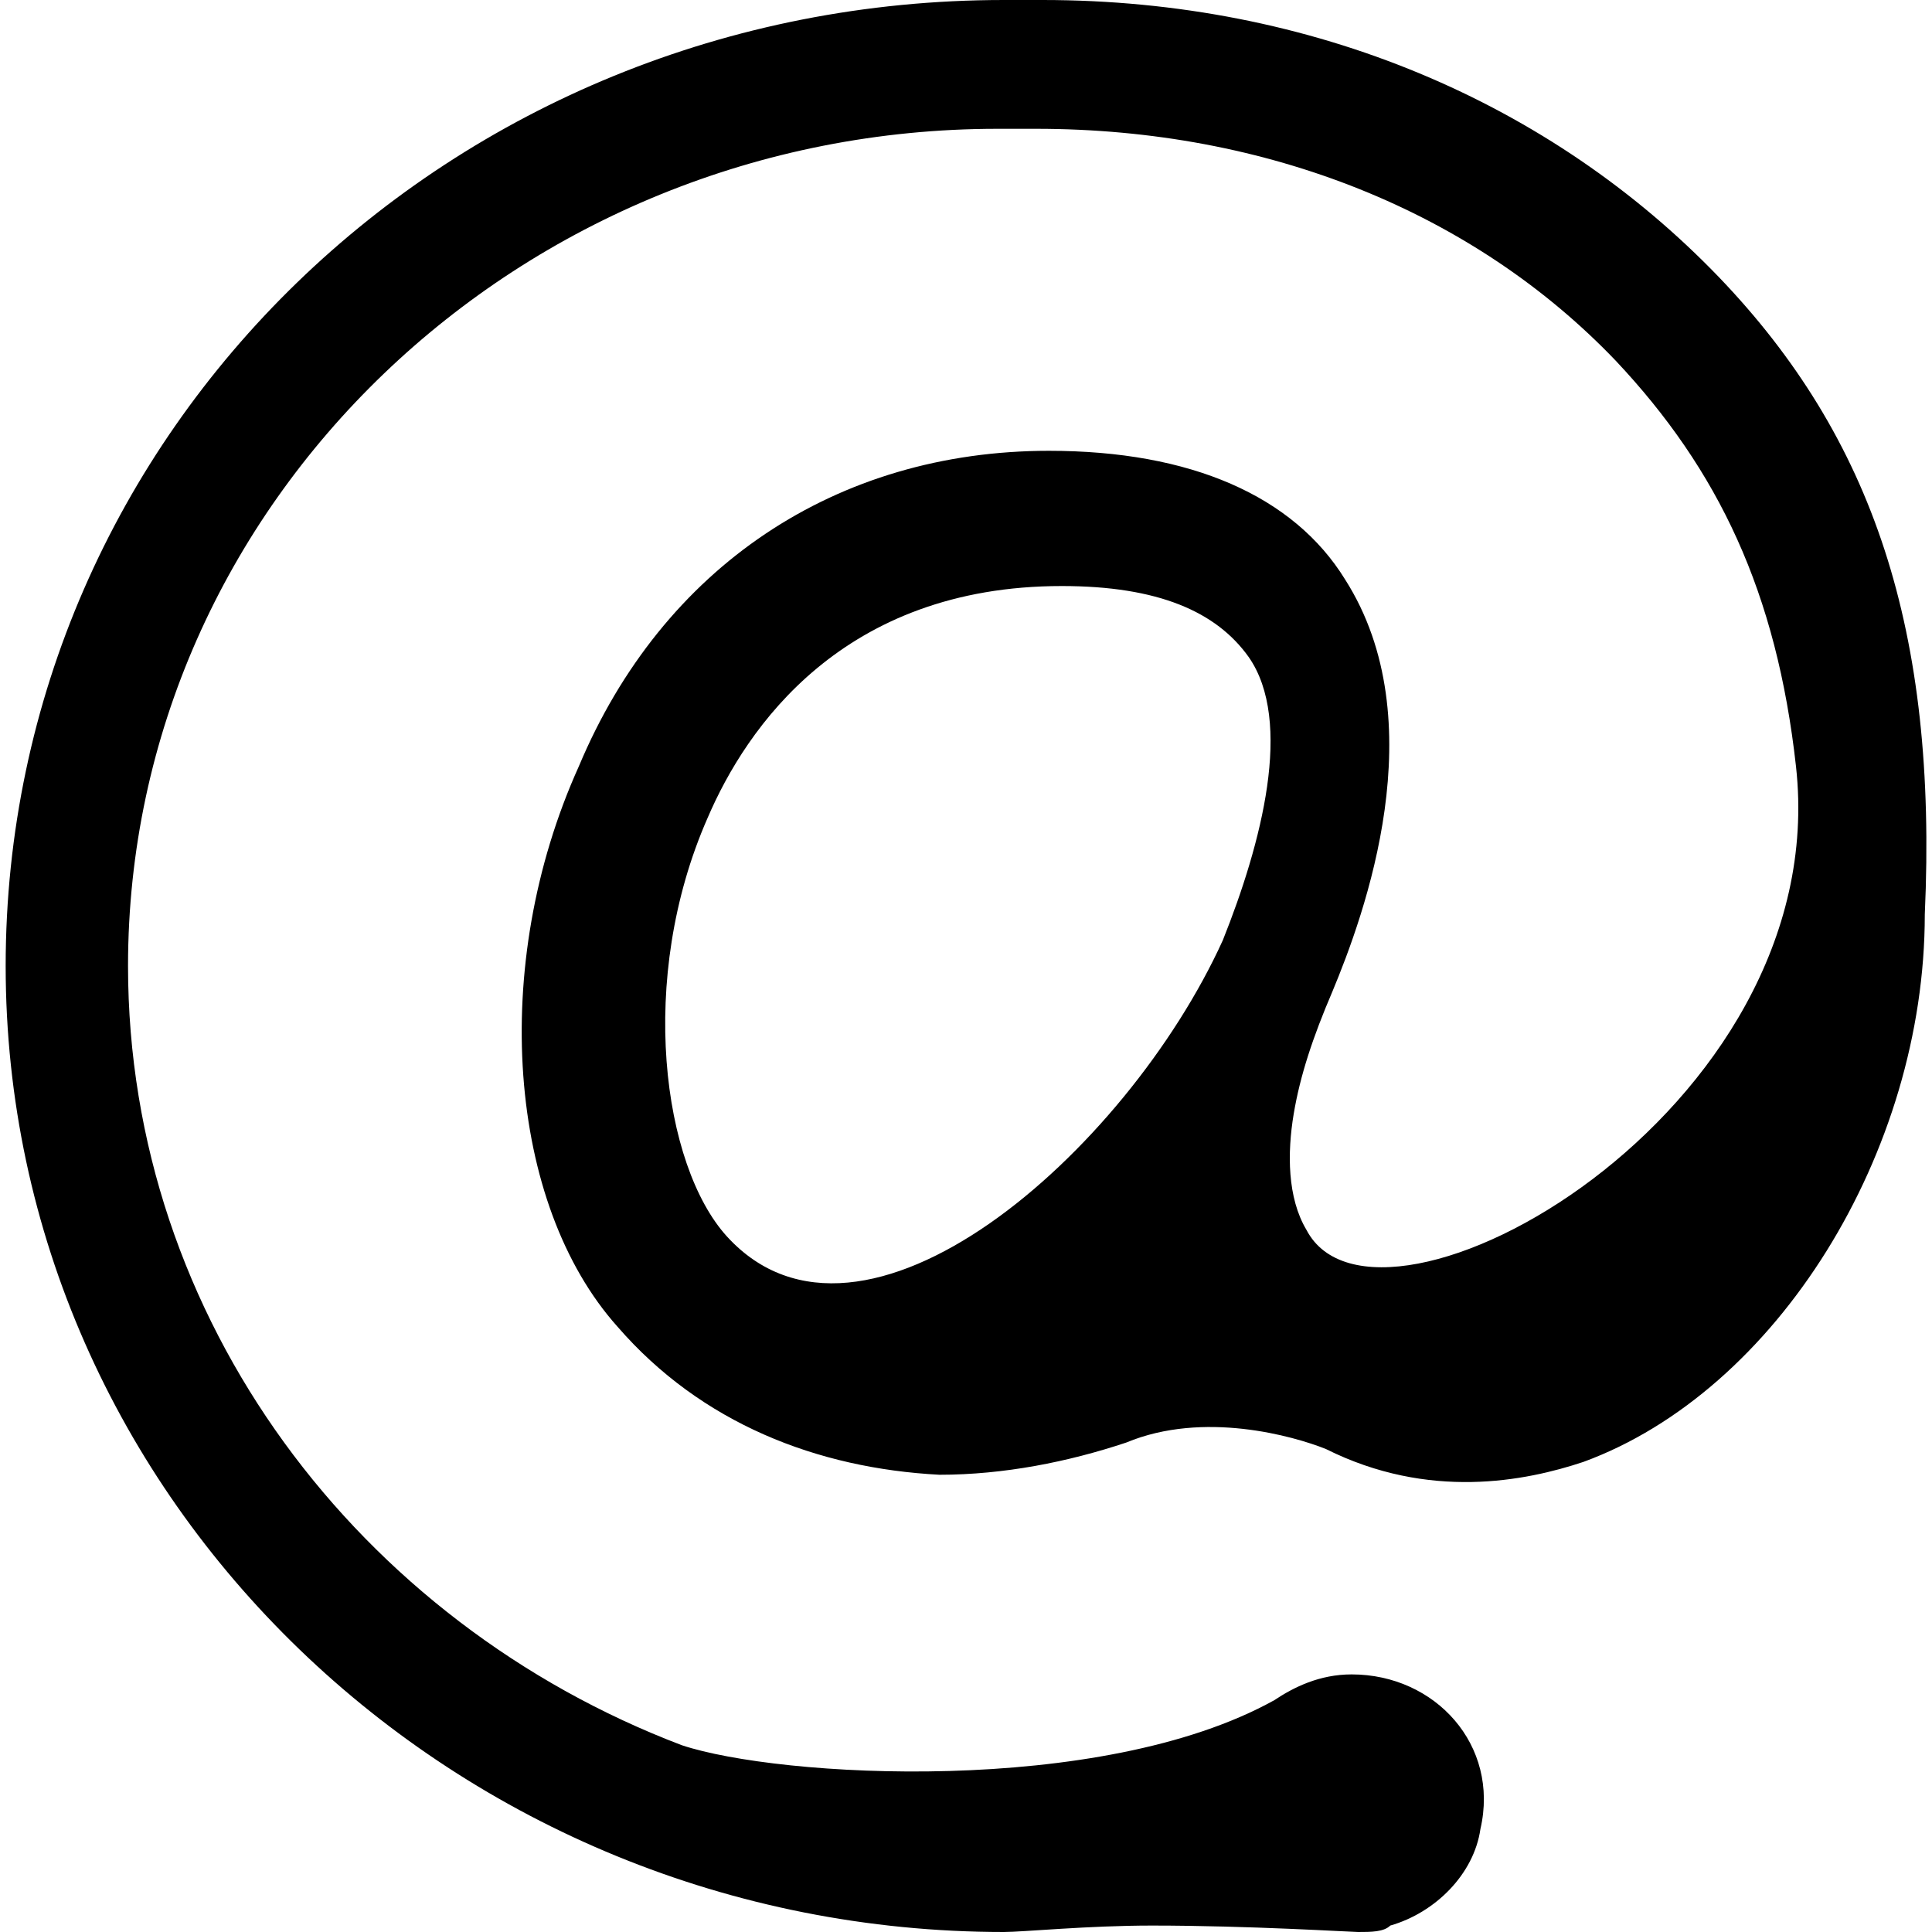
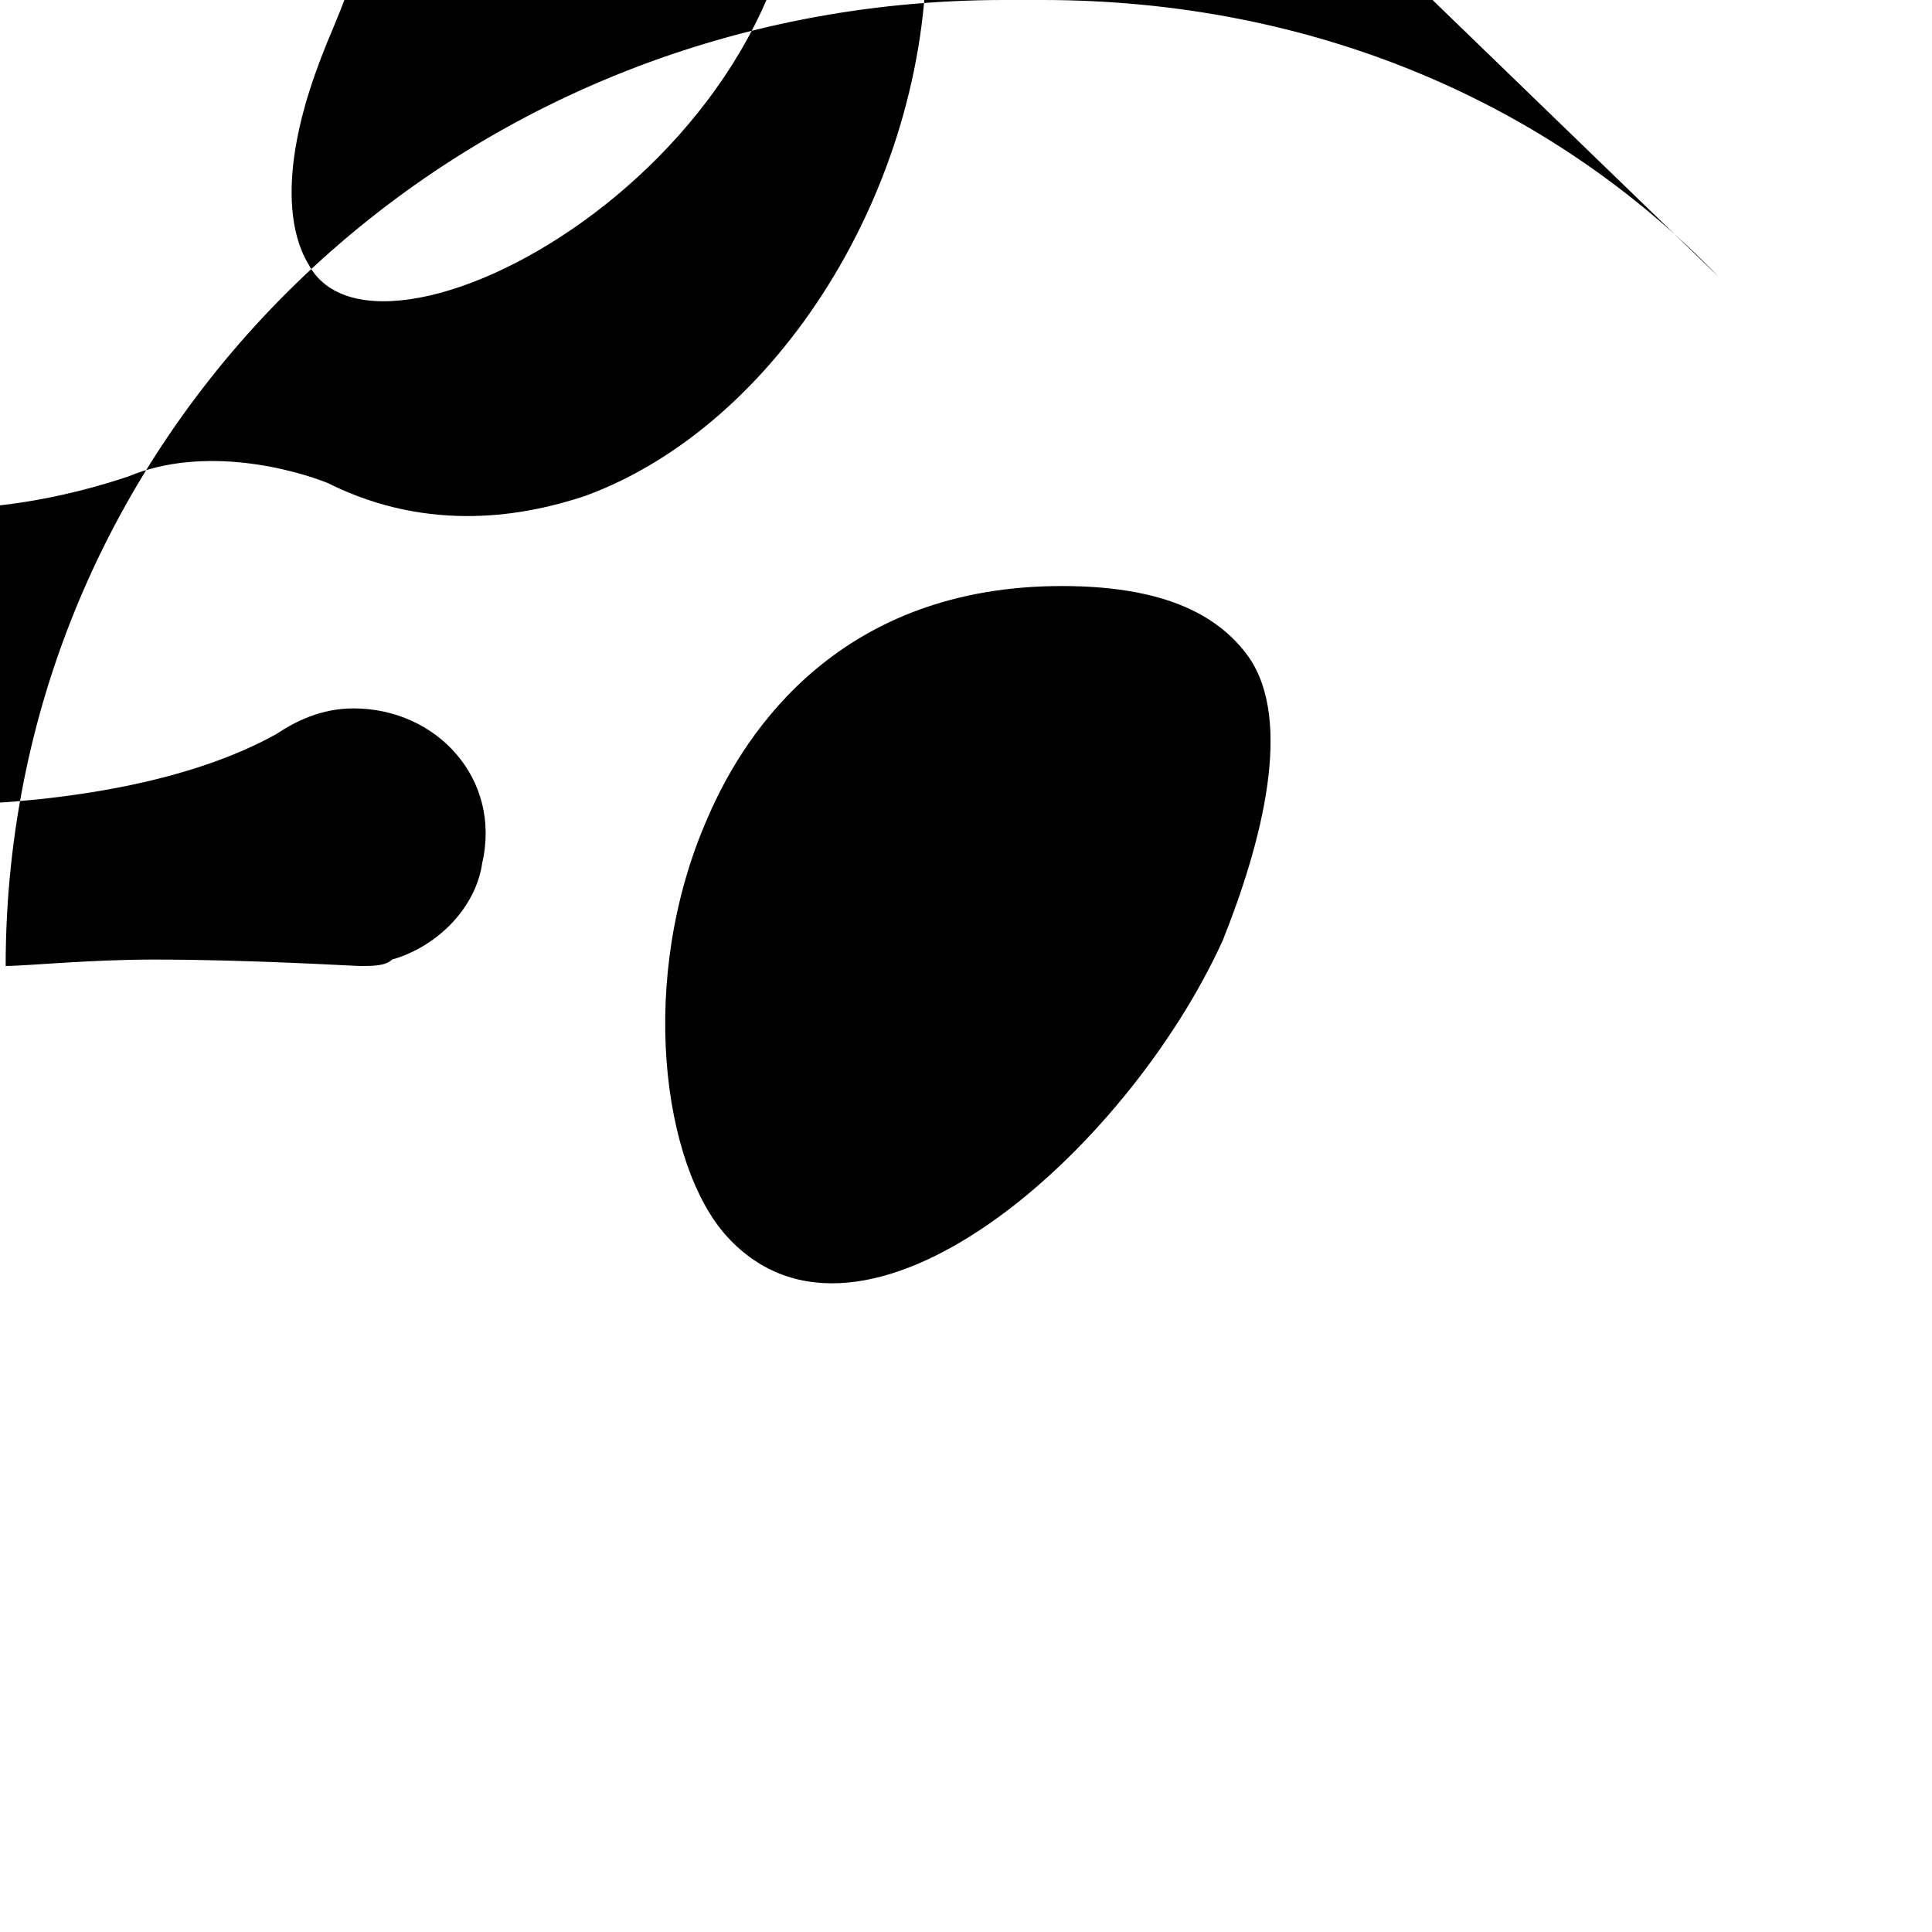
<svg xmlns="http://www.w3.org/2000/svg" version="1.1" viewBox="0 0 30 30" enable-background="new 0 0 30 30">
-   <path d="m26.688,4.3c-2.6-2.7-6.3-4.3-10.5-4.3h-0.6c-8.6,0-15.5,6.7-15.5,15s7,15 15.5,15c0.3,0 1.3-0.1 2.3-0.1 1.5,0 3.1,0.1 3.2,0.1 0.2,0 0.4,0 0.5-0.1 0.7-0.2 1.3-0.8 1.4-1.5 0.3-1.3-0.7-2.4-2-2.4-0.5,0-0.9,0.2-1.2,0.4-2.7,1.5-7.7,1.2-9.2,0.7-5-1.9-8.6-6.6-8.6-12.1 0-7.2 6.1-13 13.5-13h0.6c3.6,0 6.8,1.3 9,3.6 1.6,1.7 2.5,3.6 2.8,6.3 0.6,5.4-6.5,9.3-7.6,7.2-0.3-0.5-0.3-1.2-0.2-1.8 0.1-0.6 0.3-1.2 0.6-1.9 0.5-1.2 1.6-4.2 0.2-6.4-0.8-1.3-2.4-2-4.6-2-3.3,0-6,1.8-7.3,4.9-1.4,3.1-1.1,6.8 0.6,8.7 1.3,1.5 3.1,2.2 5,2.3 1,0 2-0.2 2.9-0.5 1.2-0.5 2.6-0.1 3.1,0.1 1.6,0.8 3.1,0.5 4,0.2 3-1.1 5.3-4.8 5.3-8.5 0.2-4.4-0.8-7.4-3.2-9.9zm-7.7,10.3c-1.5,3.3-5.6,6.9-7.7,4.6-1-1.1-1.4-4-0.3-6.5 0.6-1.4 2.1-3.6 5.5-3.6 1.5,0 2.4,0.4 2.9,1.1 0.7,1 0.2,2.9-0.4,4.4z" />
+   <path d="m26.688,4.3c-2.6-2.7-6.3-4.3-10.5-4.3h-0.6c-8.6,0-15.5,6.7-15.5,15c0.3,0 1.3-0.1 2.3-0.1 1.5,0 3.1,0.1 3.2,0.1 0.2,0 0.4,0 0.5-0.1 0.7-0.2 1.3-0.8 1.4-1.5 0.3-1.3-0.7-2.4-2-2.4-0.5,0-0.9,0.2-1.2,0.4-2.7,1.5-7.7,1.2-9.2,0.7-5-1.9-8.6-6.6-8.6-12.1 0-7.2 6.1-13 13.5-13h0.6c3.6,0 6.8,1.3 9,3.6 1.6,1.7 2.5,3.6 2.8,6.3 0.6,5.4-6.5,9.3-7.6,7.2-0.3-0.5-0.3-1.2-0.2-1.8 0.1-0.6 0.3-1.2 0.6-1.9 0.5-1.2 1.6-4.2 0.2-6.4-0.8-1.3-2.4-2-4.6-2-3.3,0-6,1.8-7.3,4.9-1.4,3.1-1.1,6.8 0.6,8.7 1.3,1.5 3.1,2.2 5,2.3 1,0 2-0.2 2.9-0.5 1.2-0.5 2.6-0.1 3.1,0.1 1.6,0.8 3.1,0.5 4,0.2 3-1.1 5.3-4.8 5.3-8.5 0.2-4.4-0.8-7.4-3.2-9.9zm-7.7,10.3c-1.5,3.3-5.6,6.9-7.7,4.6-1-1.1-1.4-4-0.3-6.5 0.6-1.4 2.1-3.6 5.5-3.6 1.5,0 2.4,0.4 2.9,1.1 0.7,1 0.2,2.9-0.4,4.4z" />
</svg>